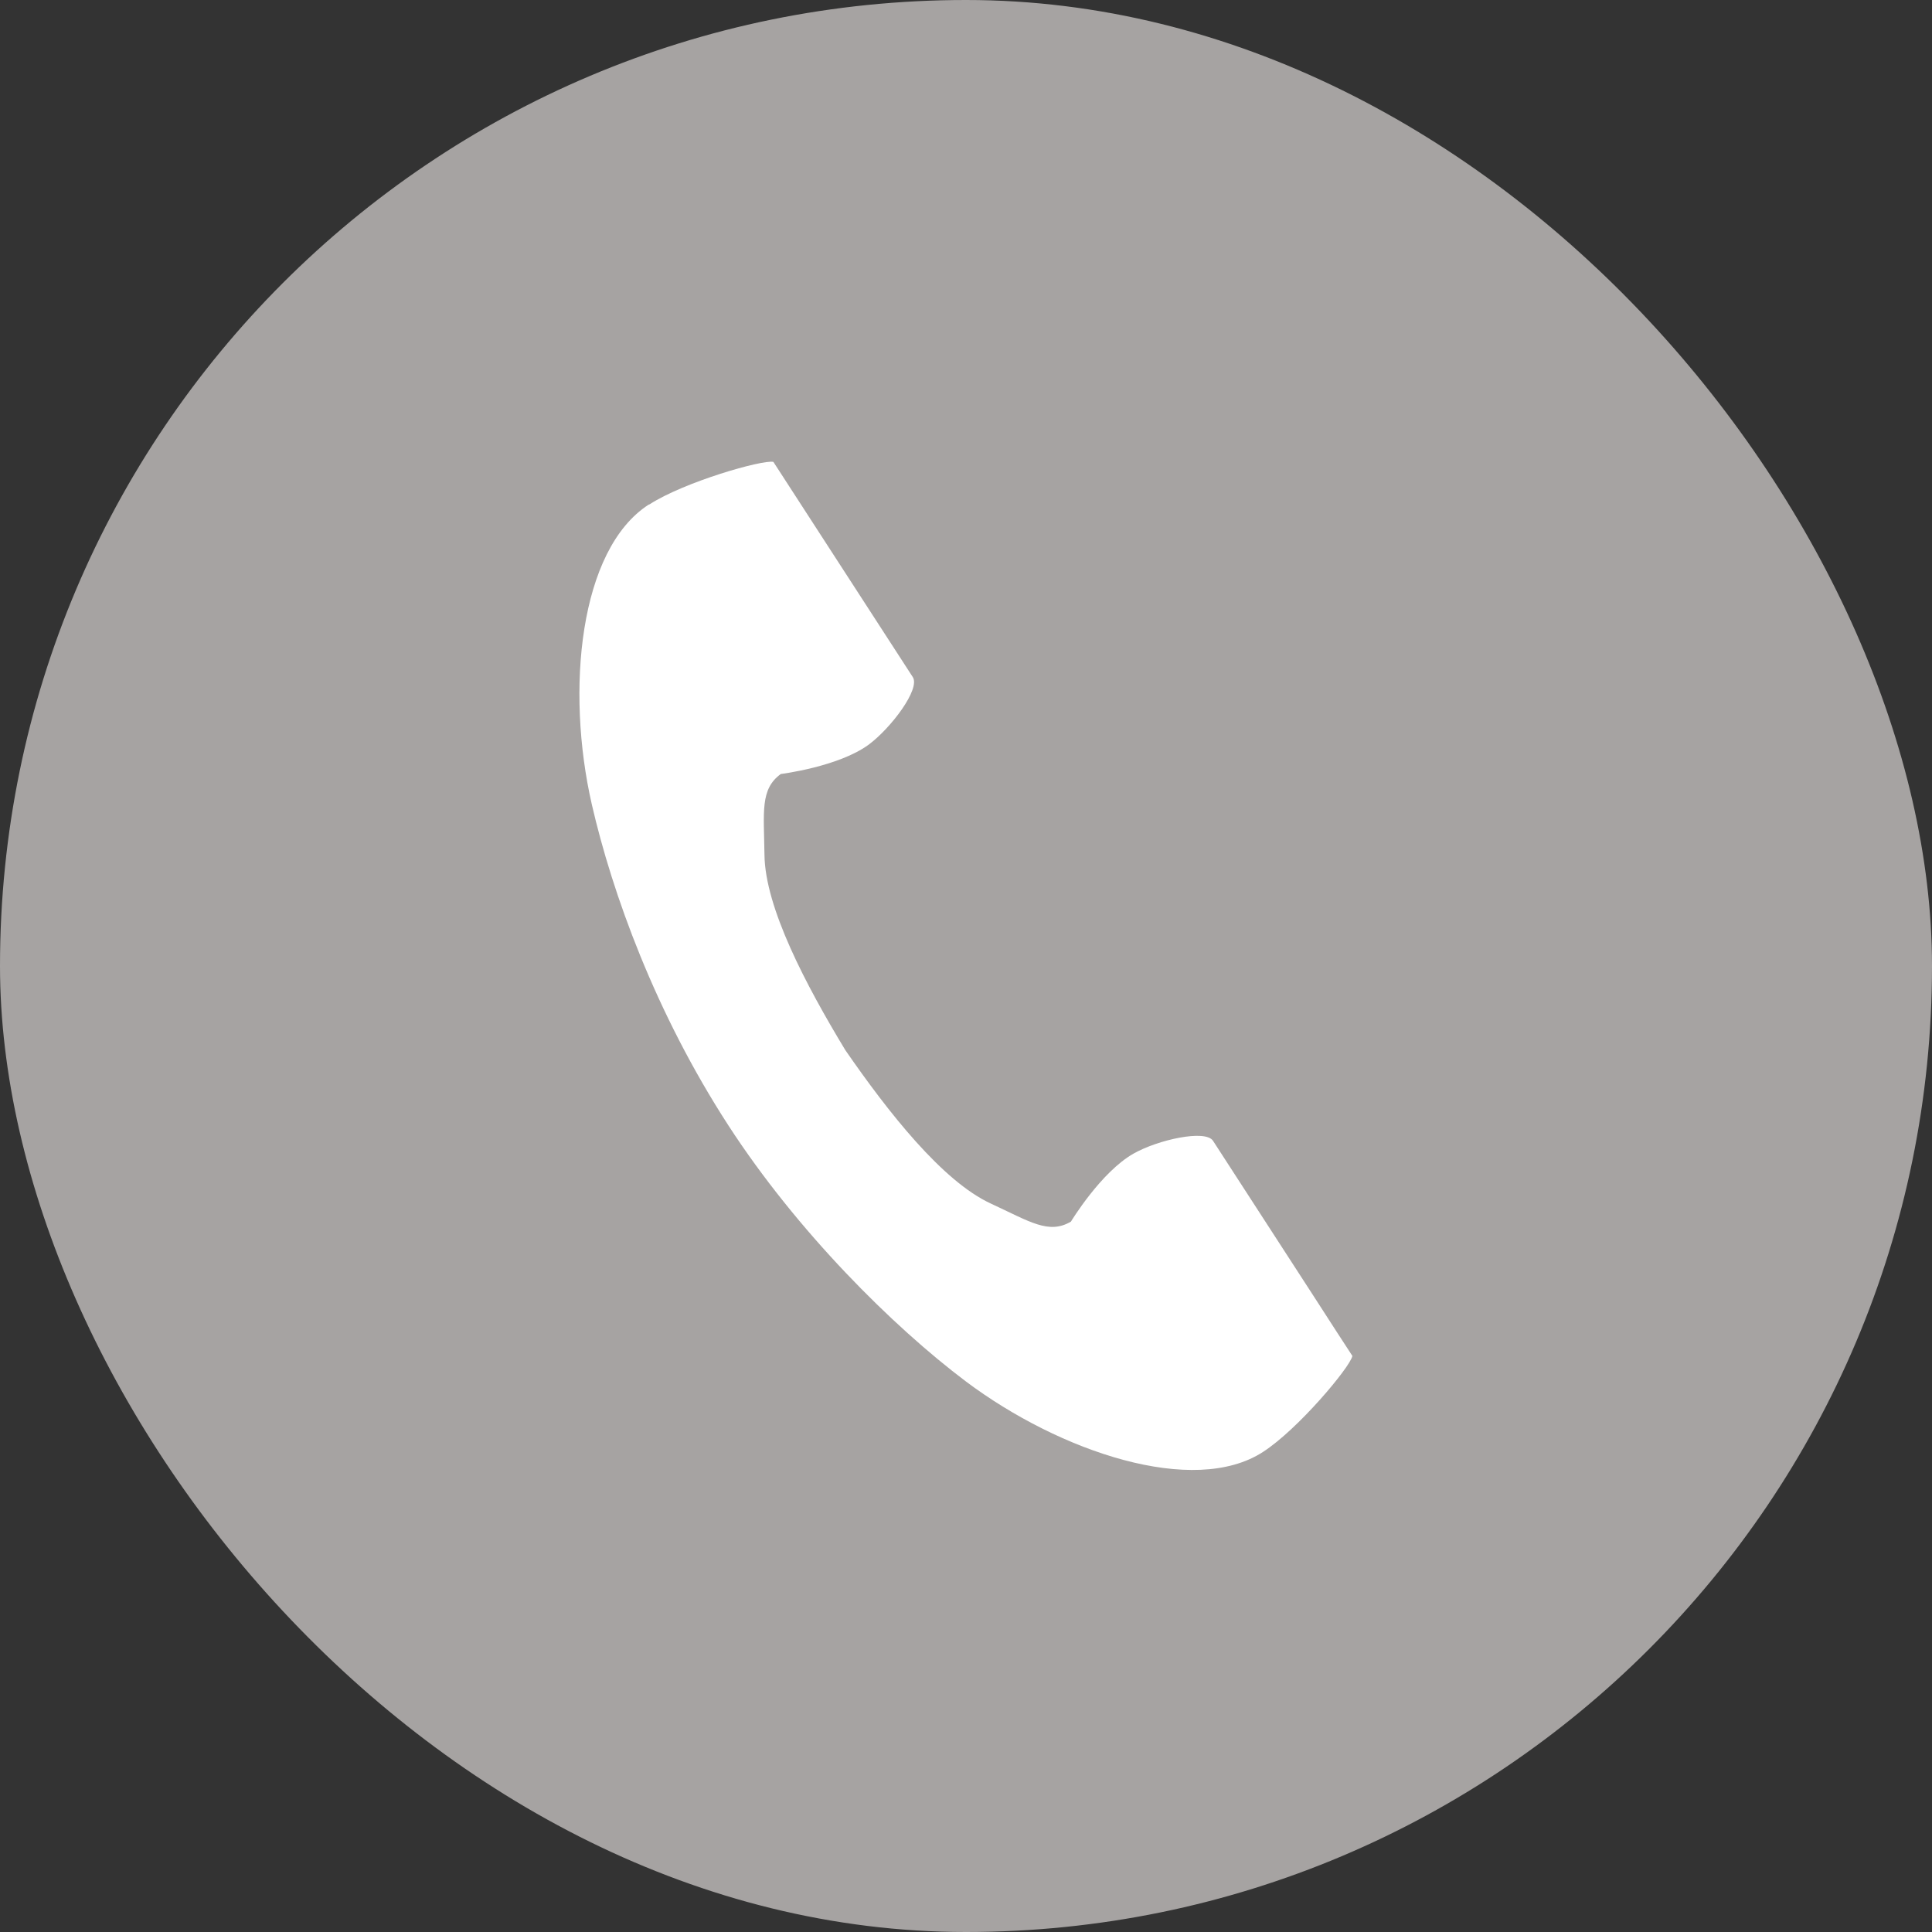
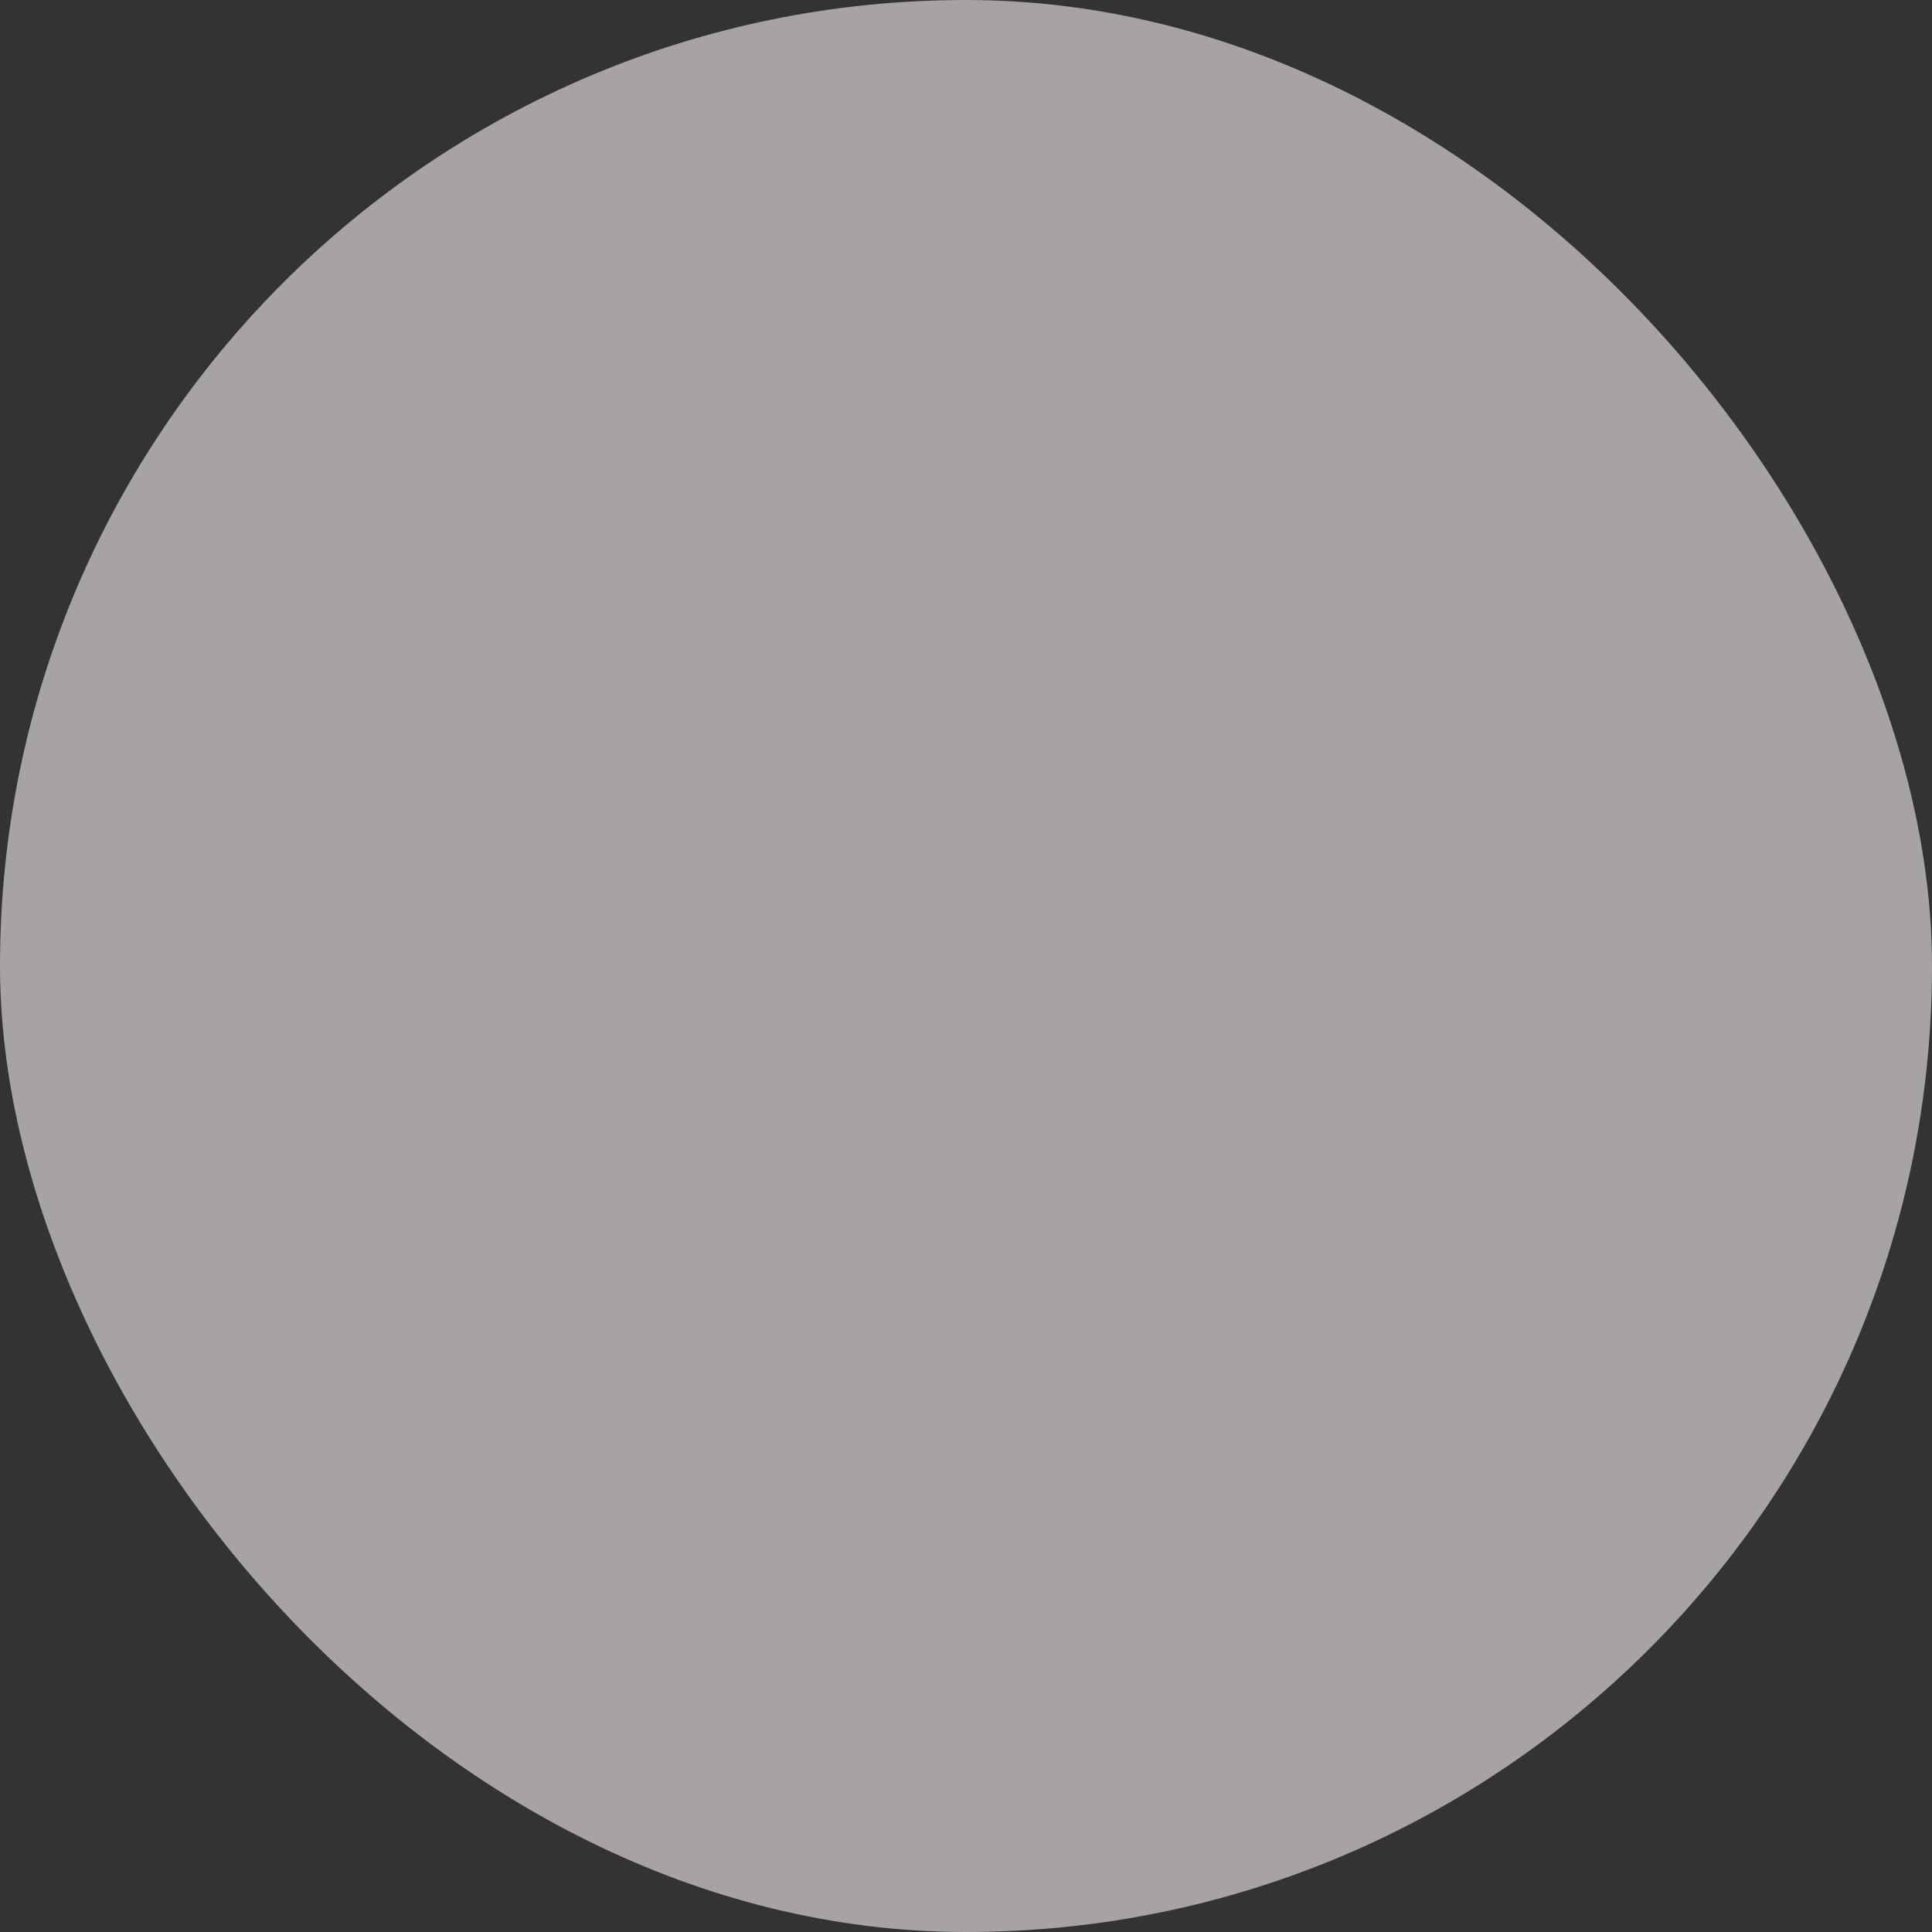
<svg xmlns="http://www.w3.org/2000/svg" id="_イヤー_1" data-name="レイヤー 1" viewBox="0 0 65 65">
  <rect x="0" y="0" width="65" height="65" fill="#333333" stroke="none" />
  <defs>
    <style>
      .cls-1 {
        fill: #fff;
      }

      .cls-2 {
        fill: #a6a3a2;
      }
    </style>
  </defs>
  <rect class="cls-2" x="0" y="0" width="65" height="65" rx="32.5" ry="32.5" />
-   <path class="cls-1" d="M21.82,16.98c-2.33,1.51-2.79,6.23-1.91,10.08,.69,3,2.14,7.02,4.6,10.81,2.31,3.56,5.53,6.76,7.99,8.61,3.16,2.37,7.66,3.88,9.99,2.37,1.18-.76,2.93-2.85,3.01-3.23,0,0-1.03-1.58-1.25-1.93l-3.44-5.31c-.26-.39-1.86-.03-2.67,.43-1.1,.62-2.11,2.29-2.11,2.29-.75,.44-1.38,0-2.7-.61-1.62-.75-3.44-3.06-4.89-5.16-1.32-2.18-2.7-4.79-2.72-6.57-.02-1.45-.15-2.21,.55-2.72,0,0,1.94-.24,2.96-.99,.75-.56,1.74-1.87,1.48-2.27l-3.44-5.31-1.25-1.93c-.37-.08-2.99,.67-4.17,1.43Z" />
</svg>